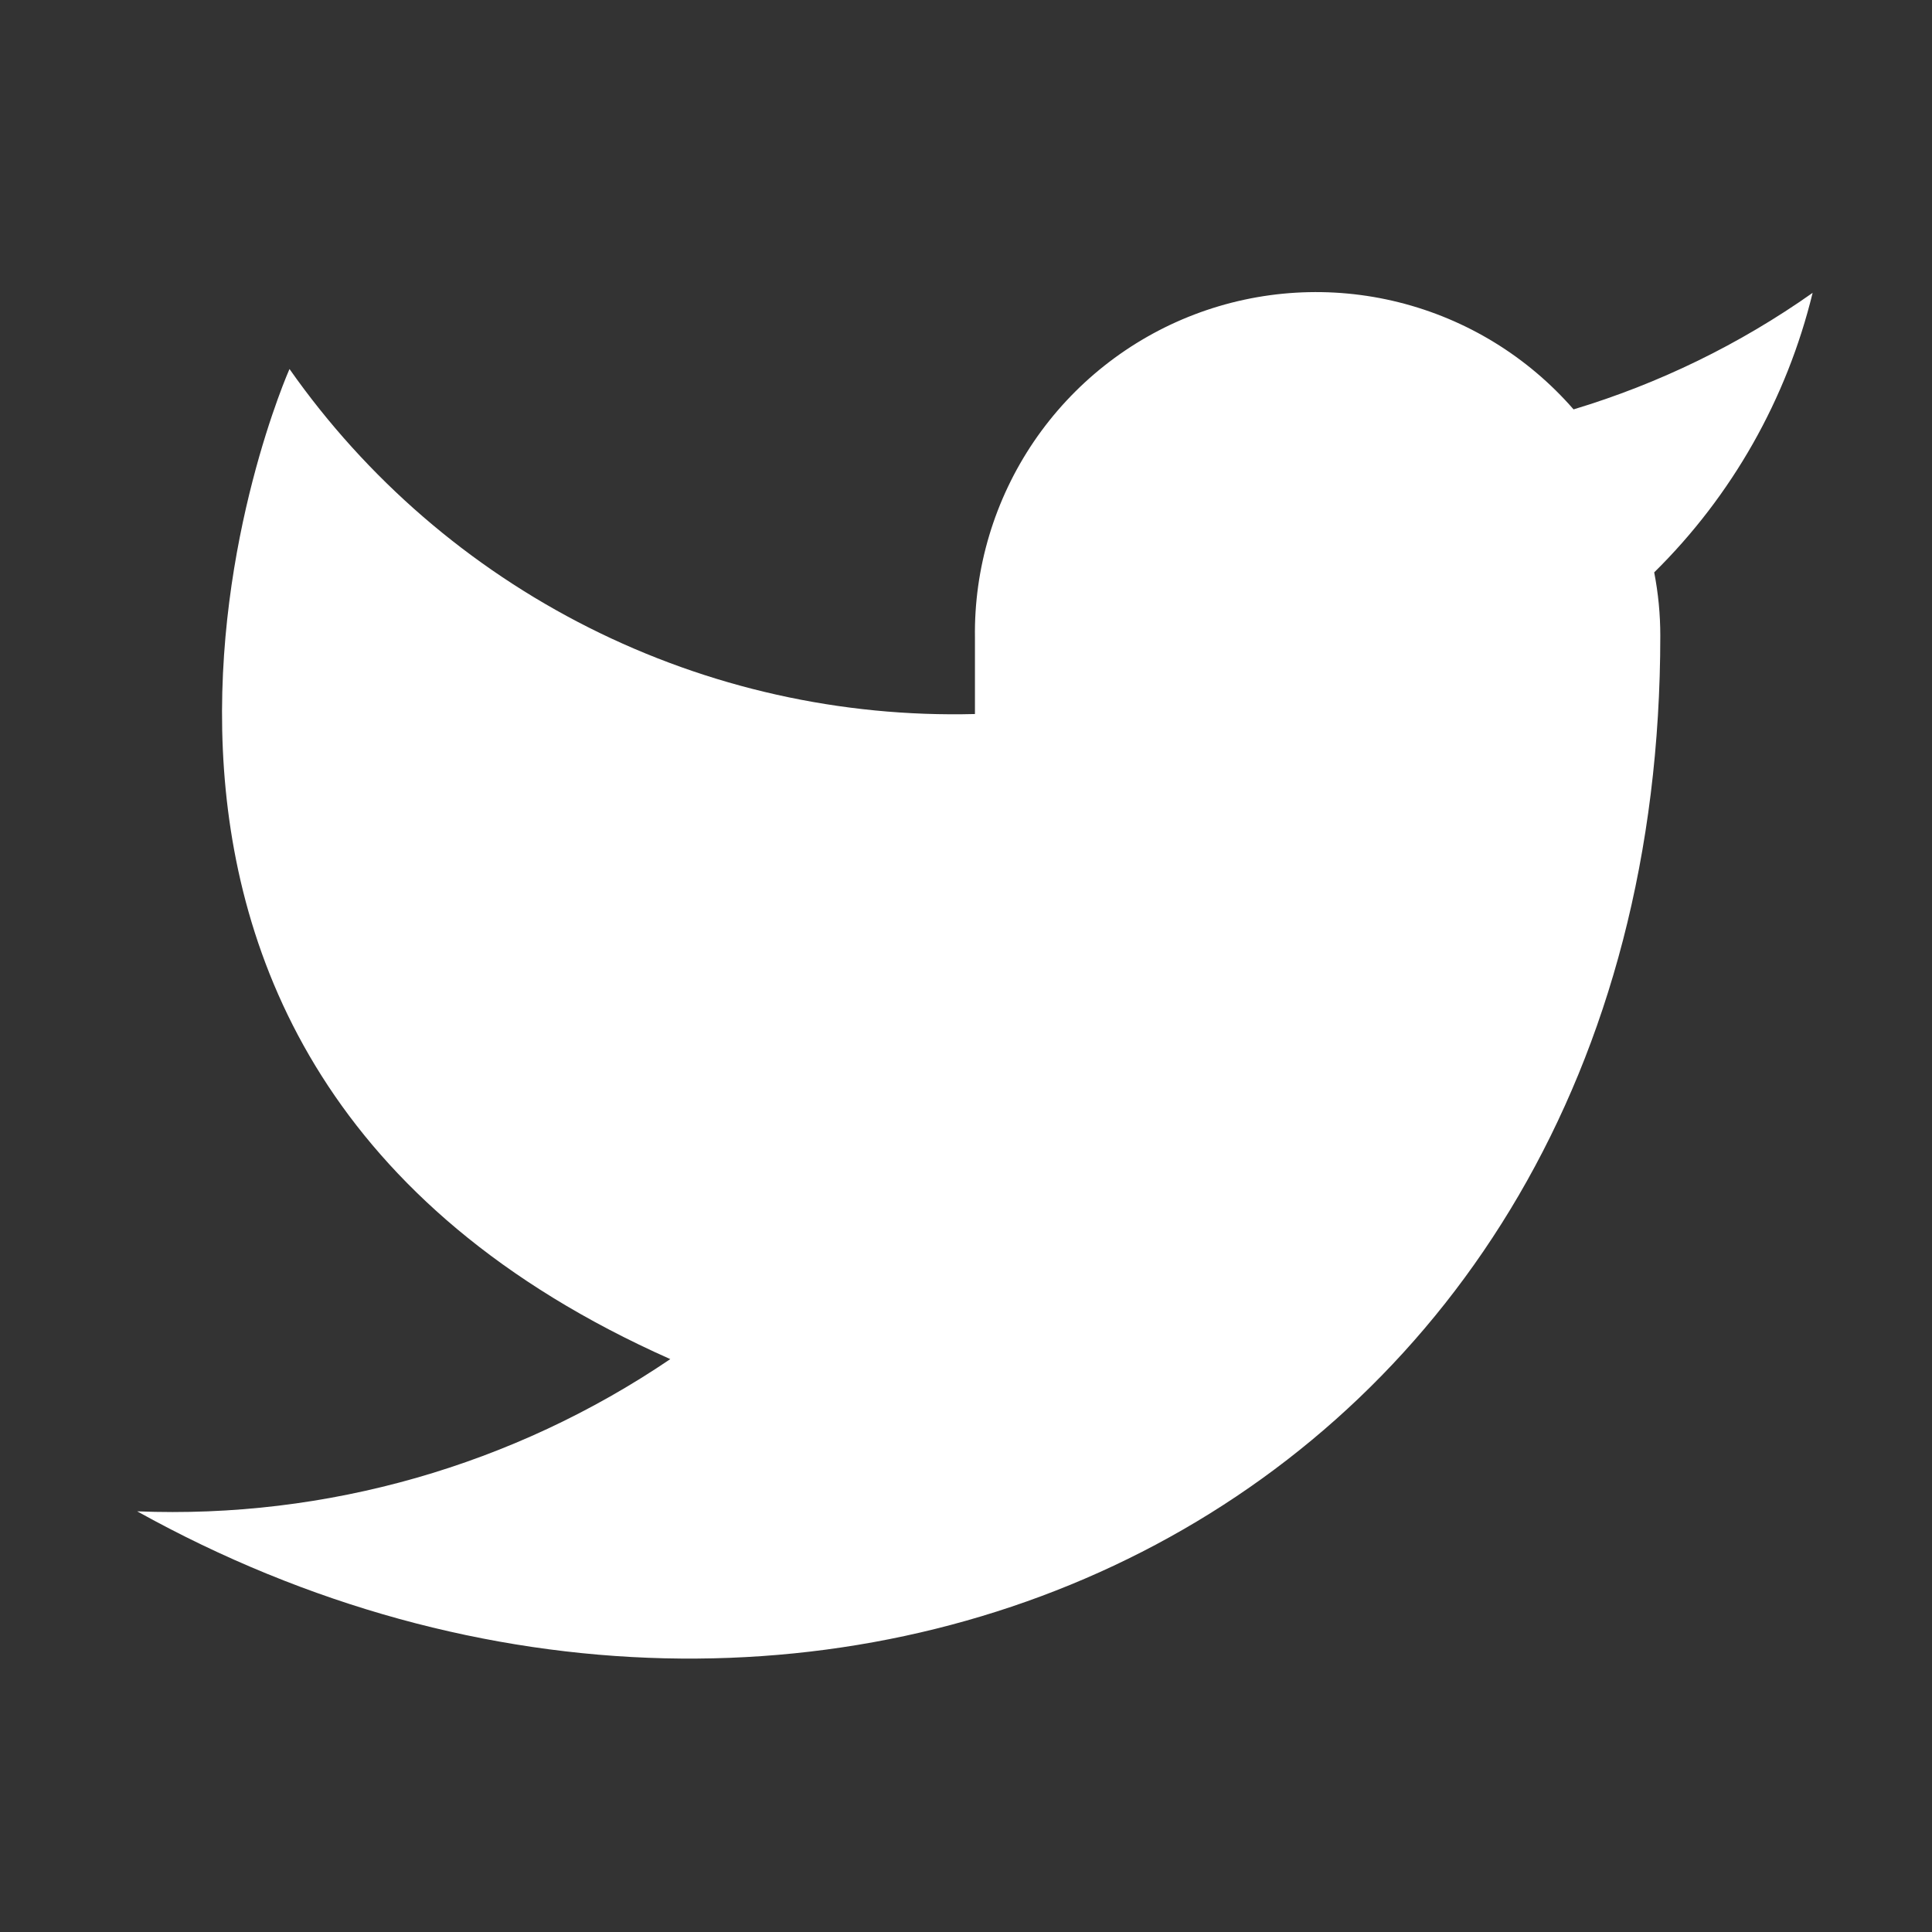
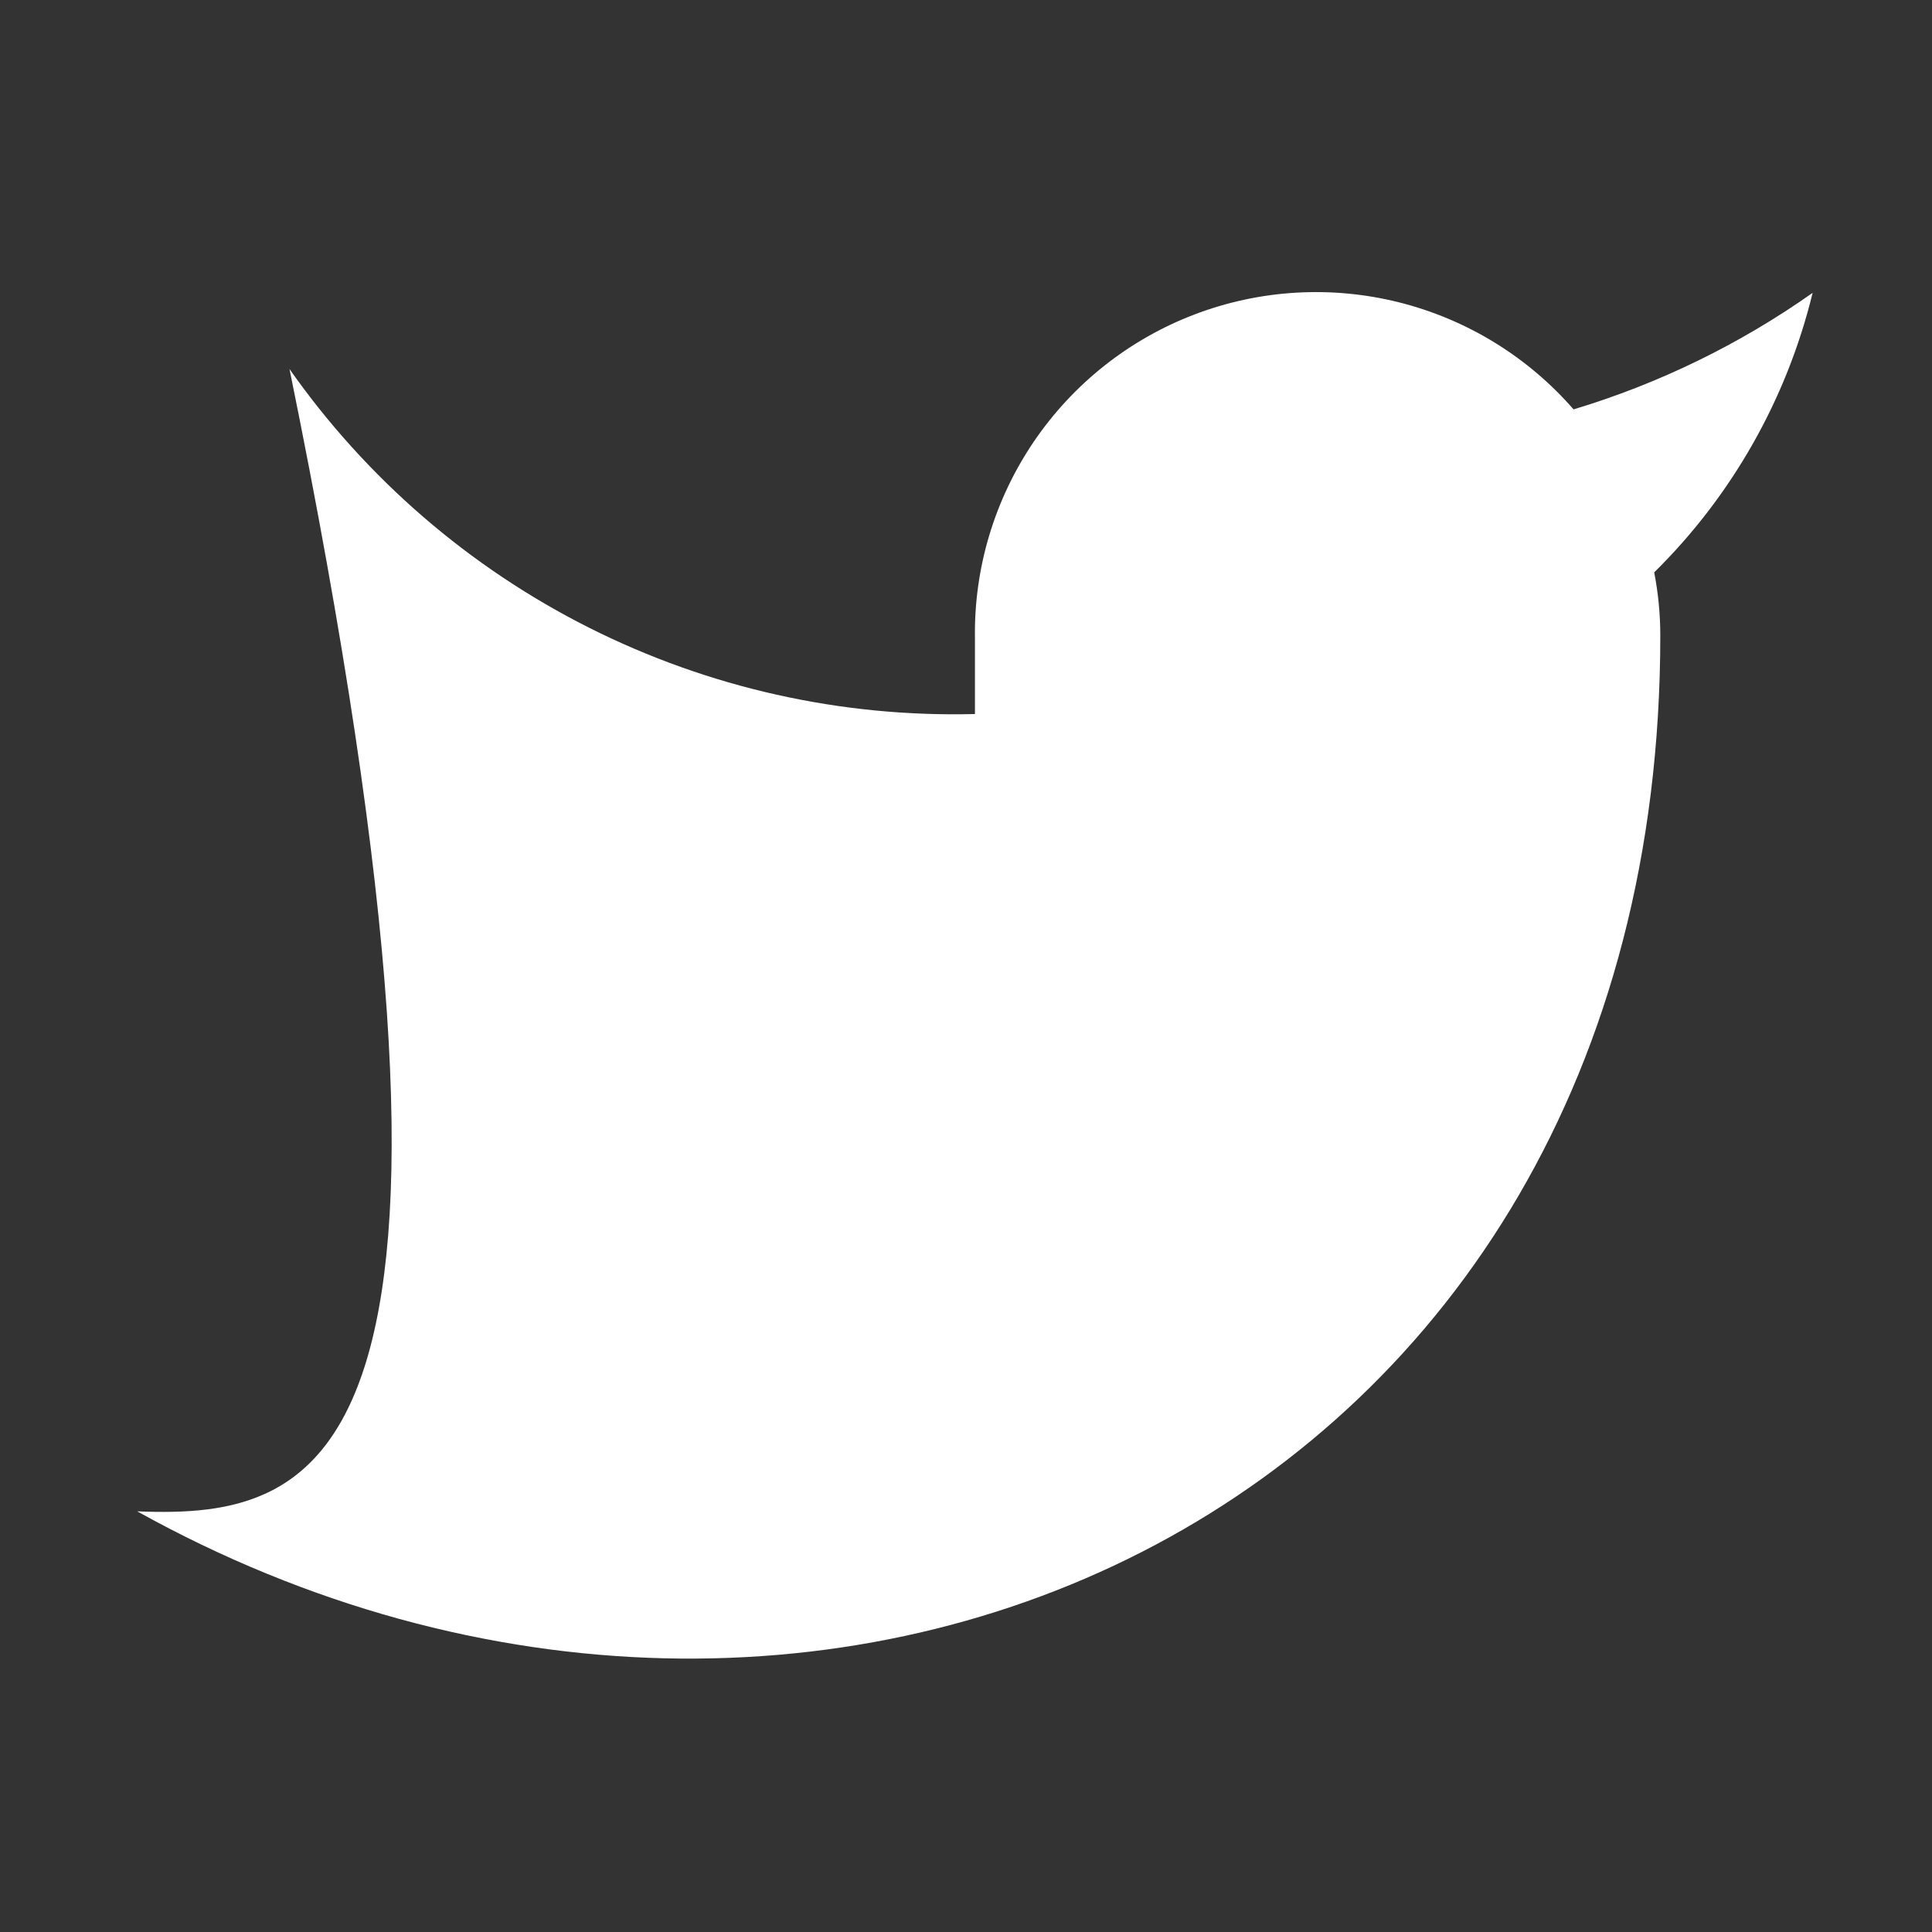
<svg xmlns="http://www.w3.org/2000/svg" width="19" height="19" viewBox="0 0 19 19" fill="none">
  <rect x="0" y="0" width="19" height="19" fill="#333333" stroke="none" />
-   <path d="M17.826 2.88C17.109 3.386 16.315 3.773 15.475 4.026C15.023 3.507 14.424 3.14 13.757 2.973C13.09 2.806 12.388 2.848 11.746 3.093C11.104 3.338 10.553 3.775 10.167 4.343C9.781 4.912 9.578 5.586 9.588 6.273V7.022C8.271 7.056 6.967 6.764 5.791 6.172C4.615 5.58 3.604 4.707 2.847 3.629C2.847 3.629 -0.149 10.37 6.592 13.366C5.049 14.412 3.212 14.938 1.349 14.863C8.09 18.608 16.328 14.863 16.328 6.25C16.328 6.042 16.308 5.834 16.268 5.629C17.033 4.875 17.572 3.923 17.826 2.88Z" fill="white" />
+   <path d="M17.826 2.88C17.109 3.386 16.315 3.773 15.475 4.026C15.023 3.507 14.424 3.14 13.757 2.973C13.09 2.806 12.388 2.848 11.746 3.093C11.104 3.338 10.553 3.775 10.167 4.343C9.781 4.912 9.578 5.586 9.588 6.273V7.022C8.271 7.056 6.967 6.764 5.791 6.172C4.615 5.58 3.604 4.707 2.847 3.629C5.049 14.412 3.212 14.938 1.349 14.863C8.09 18.608 16.328 14.863 16.328 6.25C16.328 6.042 16.308 5.834 16.268 5.629C17.033 4.875 17.572 3.923 17.826 2.88Z" fill="white" />
</svg>